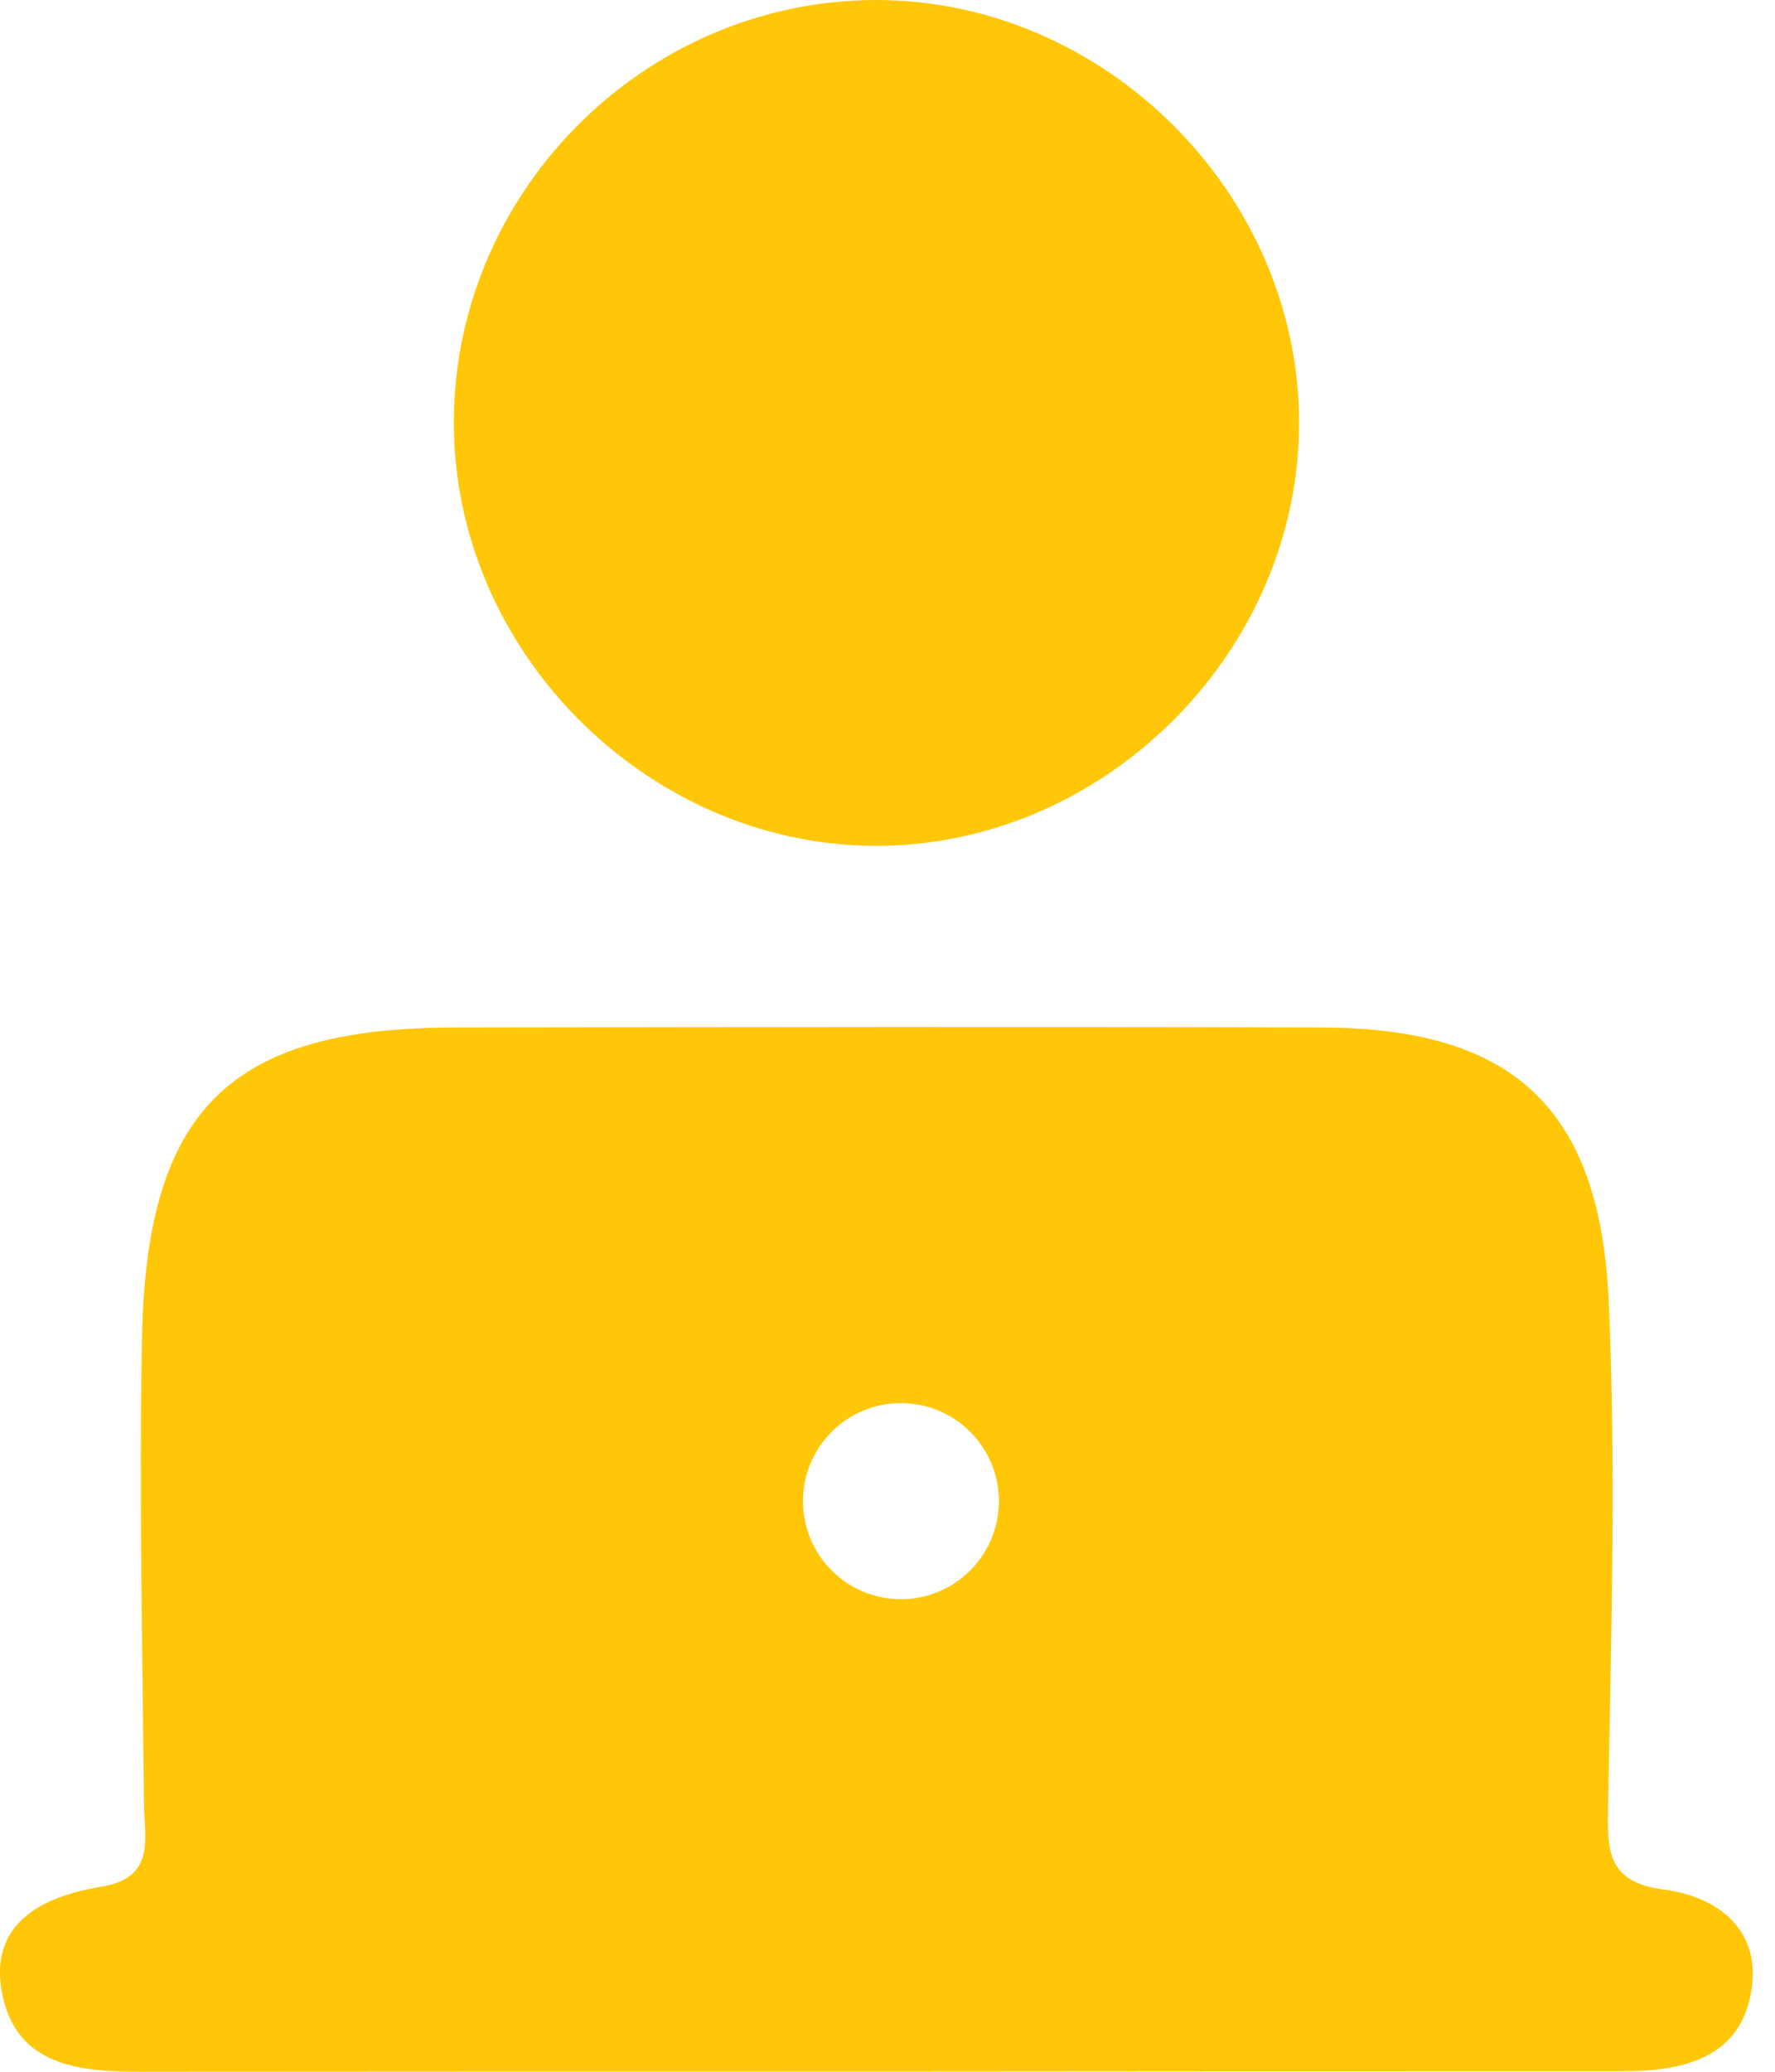
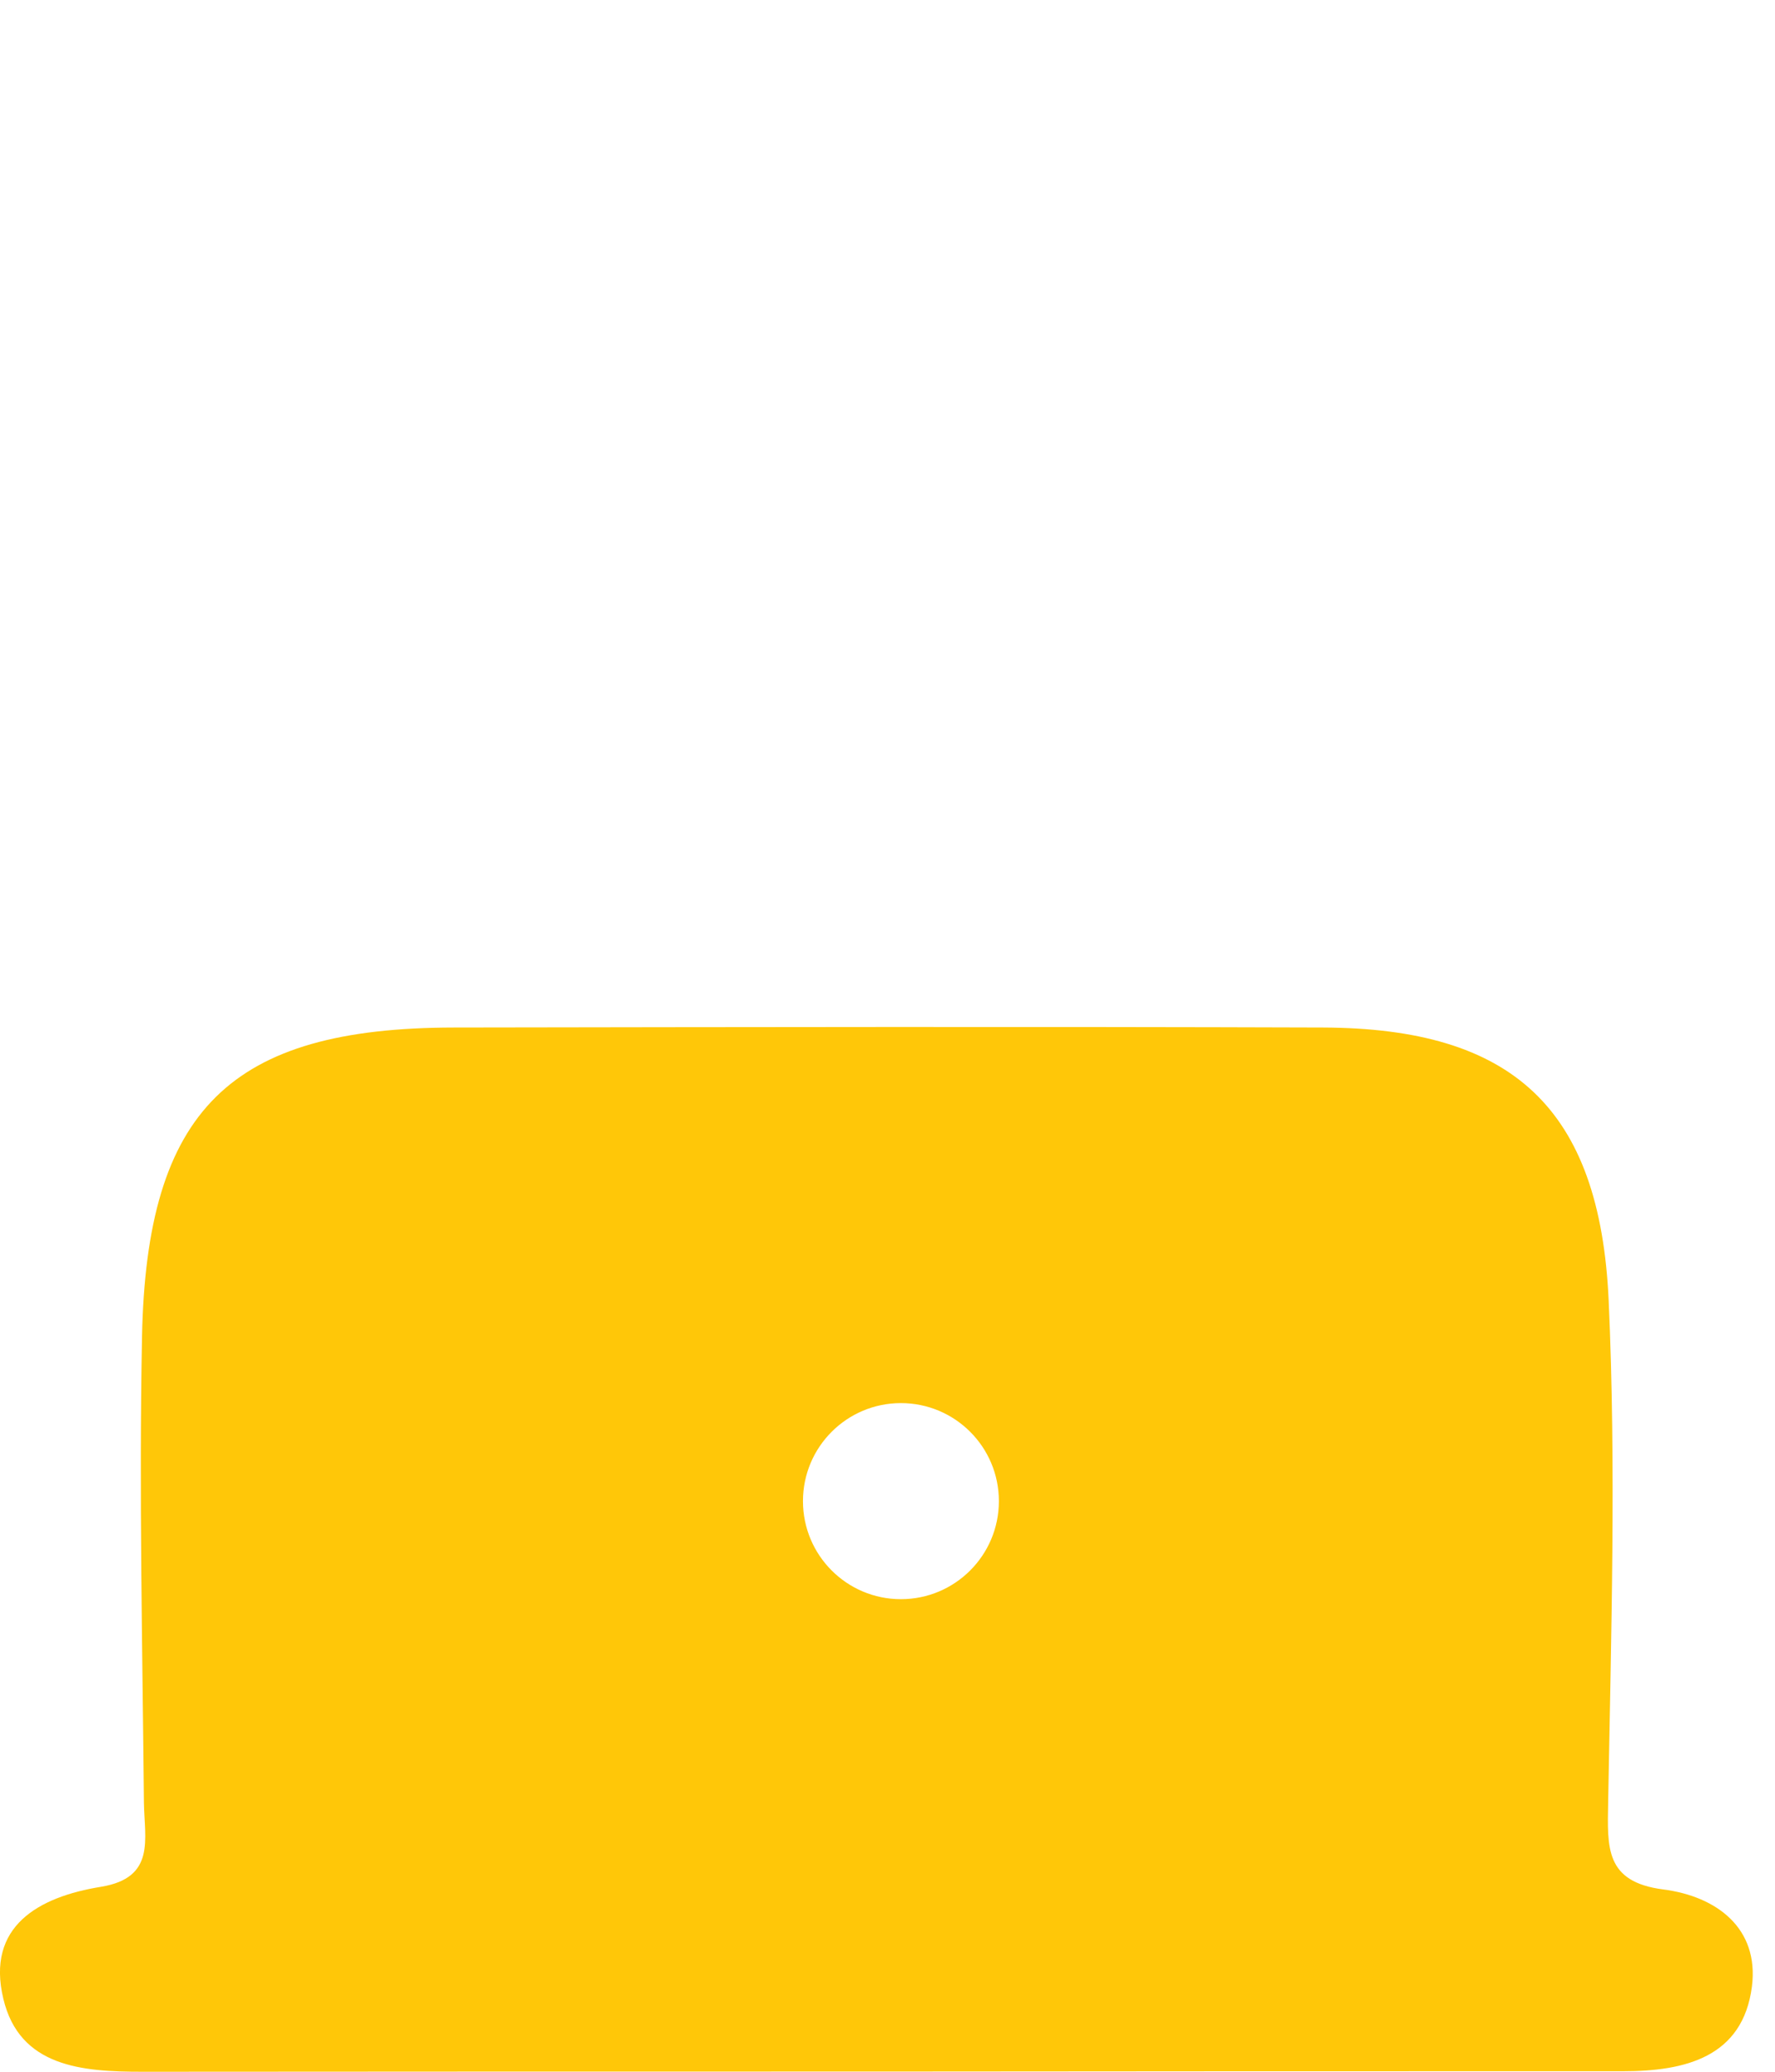
<svg xmlns="http://www.w3.org/2000/svg" width="24" height="28" viewBox="0 0 24 28" fill="none">
  <path d="M22.489 25.536C21.698 25.434 21.734 24.967 21.744 24.358C21.784 22.099 21.853 19.831 21.751 17.576C21.632 14.967 20.443 13.897 17.89 13.887C13.973 13.874 10.055 13.881 6.138 13.887C3.115 13.891 1.979 14.993 1.92 18.076C1.88 20.169 1.926 22.268 1.946 24.364C1.953 24.858 2.108 25.377 1.367 25.5C0.522 25.636 -0.19 26.033 0.045 27.013C0.264 27.937 1.115 28 1.923 28C5.231 27.997 8.542 27.997 11.85 27.997C15.218 27.993 18.582 27.993 21.946 27.993C22.777 27.993 23.565 27.808 23.688 26.848C23.787 26.059 23.211 25.629 22.489 25.536ZM12.181 21.613C11.45 21.613 10.857 21.02 10.857 20.288C10.857 19.556 11.45 18.963 12.181 18.963C12.913 18.963 13.506 19.556 13.506 20.288C13.506 21.02 12.913 21.613 12.181 21.613Z" fill="#FFC708" />
-   <path d="M17.565 5.676C17.588 8.748 15.009 11.384 11.93 11.431C8.857 11.477 6.204 8.914 6.138 5.831C6.069 2.662 8.675 0.003 11.847 0C14.926 0 17.542 2.593 17.565 5.672V5.676Z" fill="#FFC708" />
</svg>